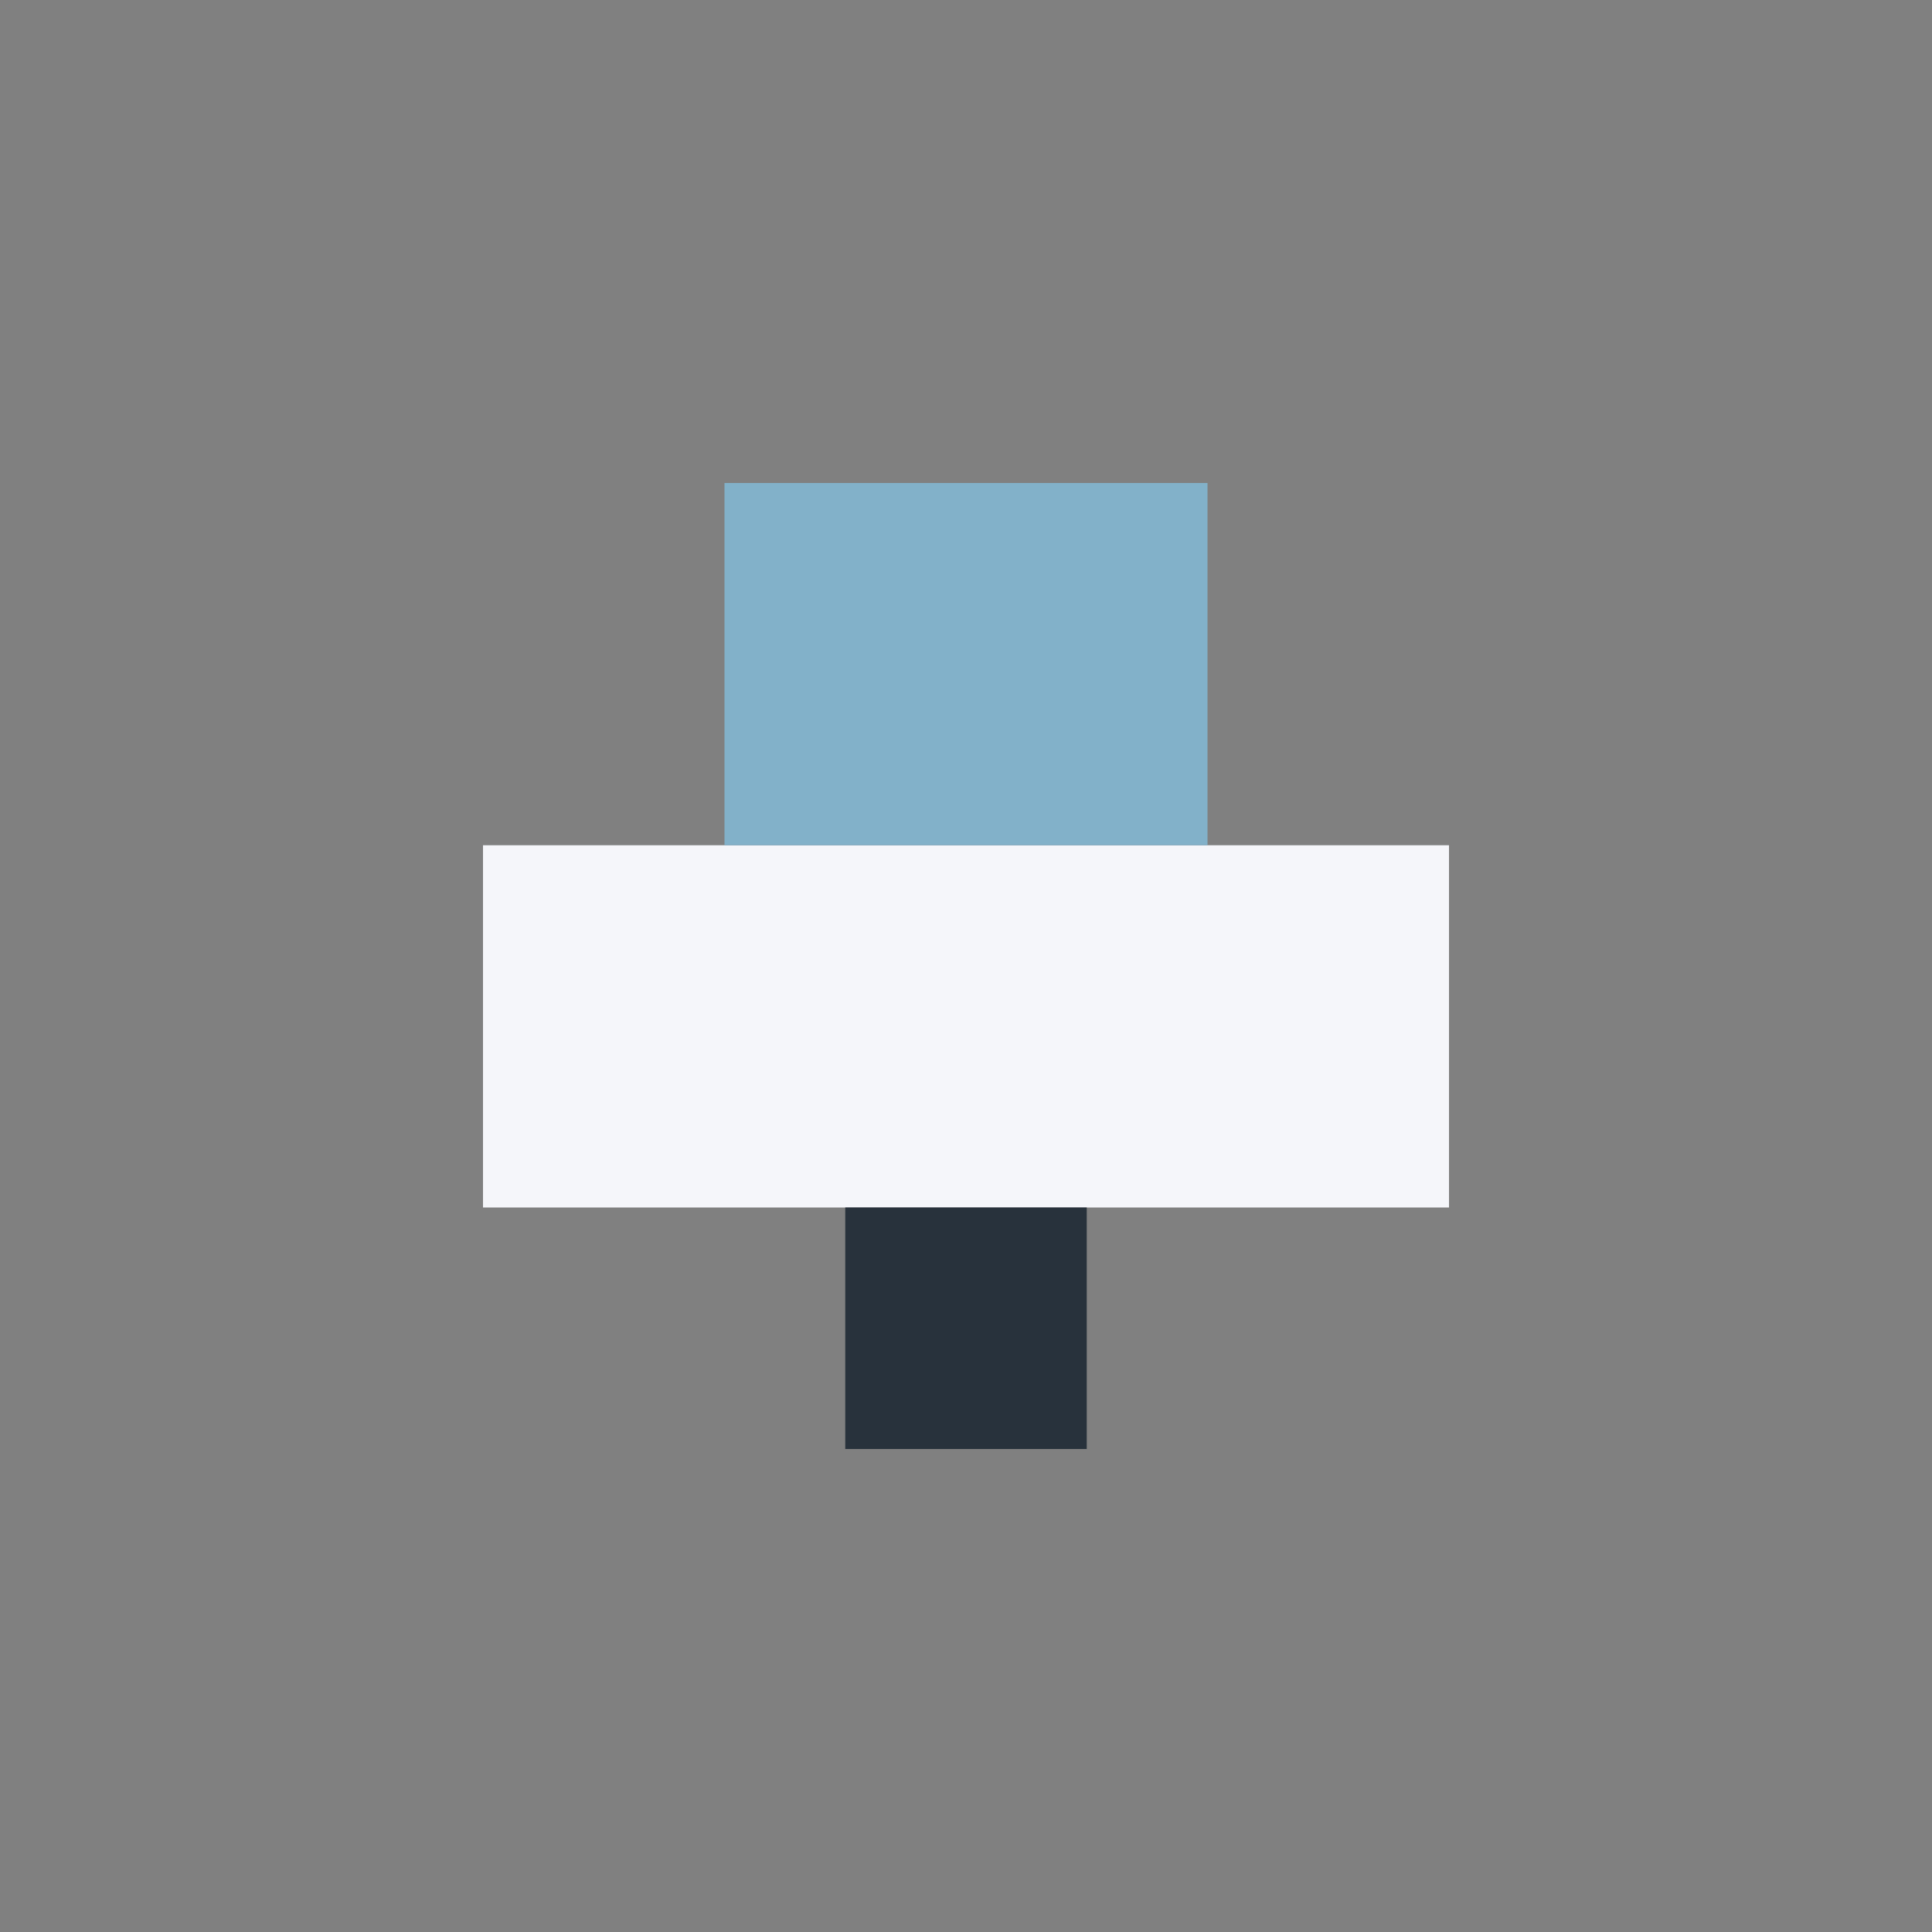
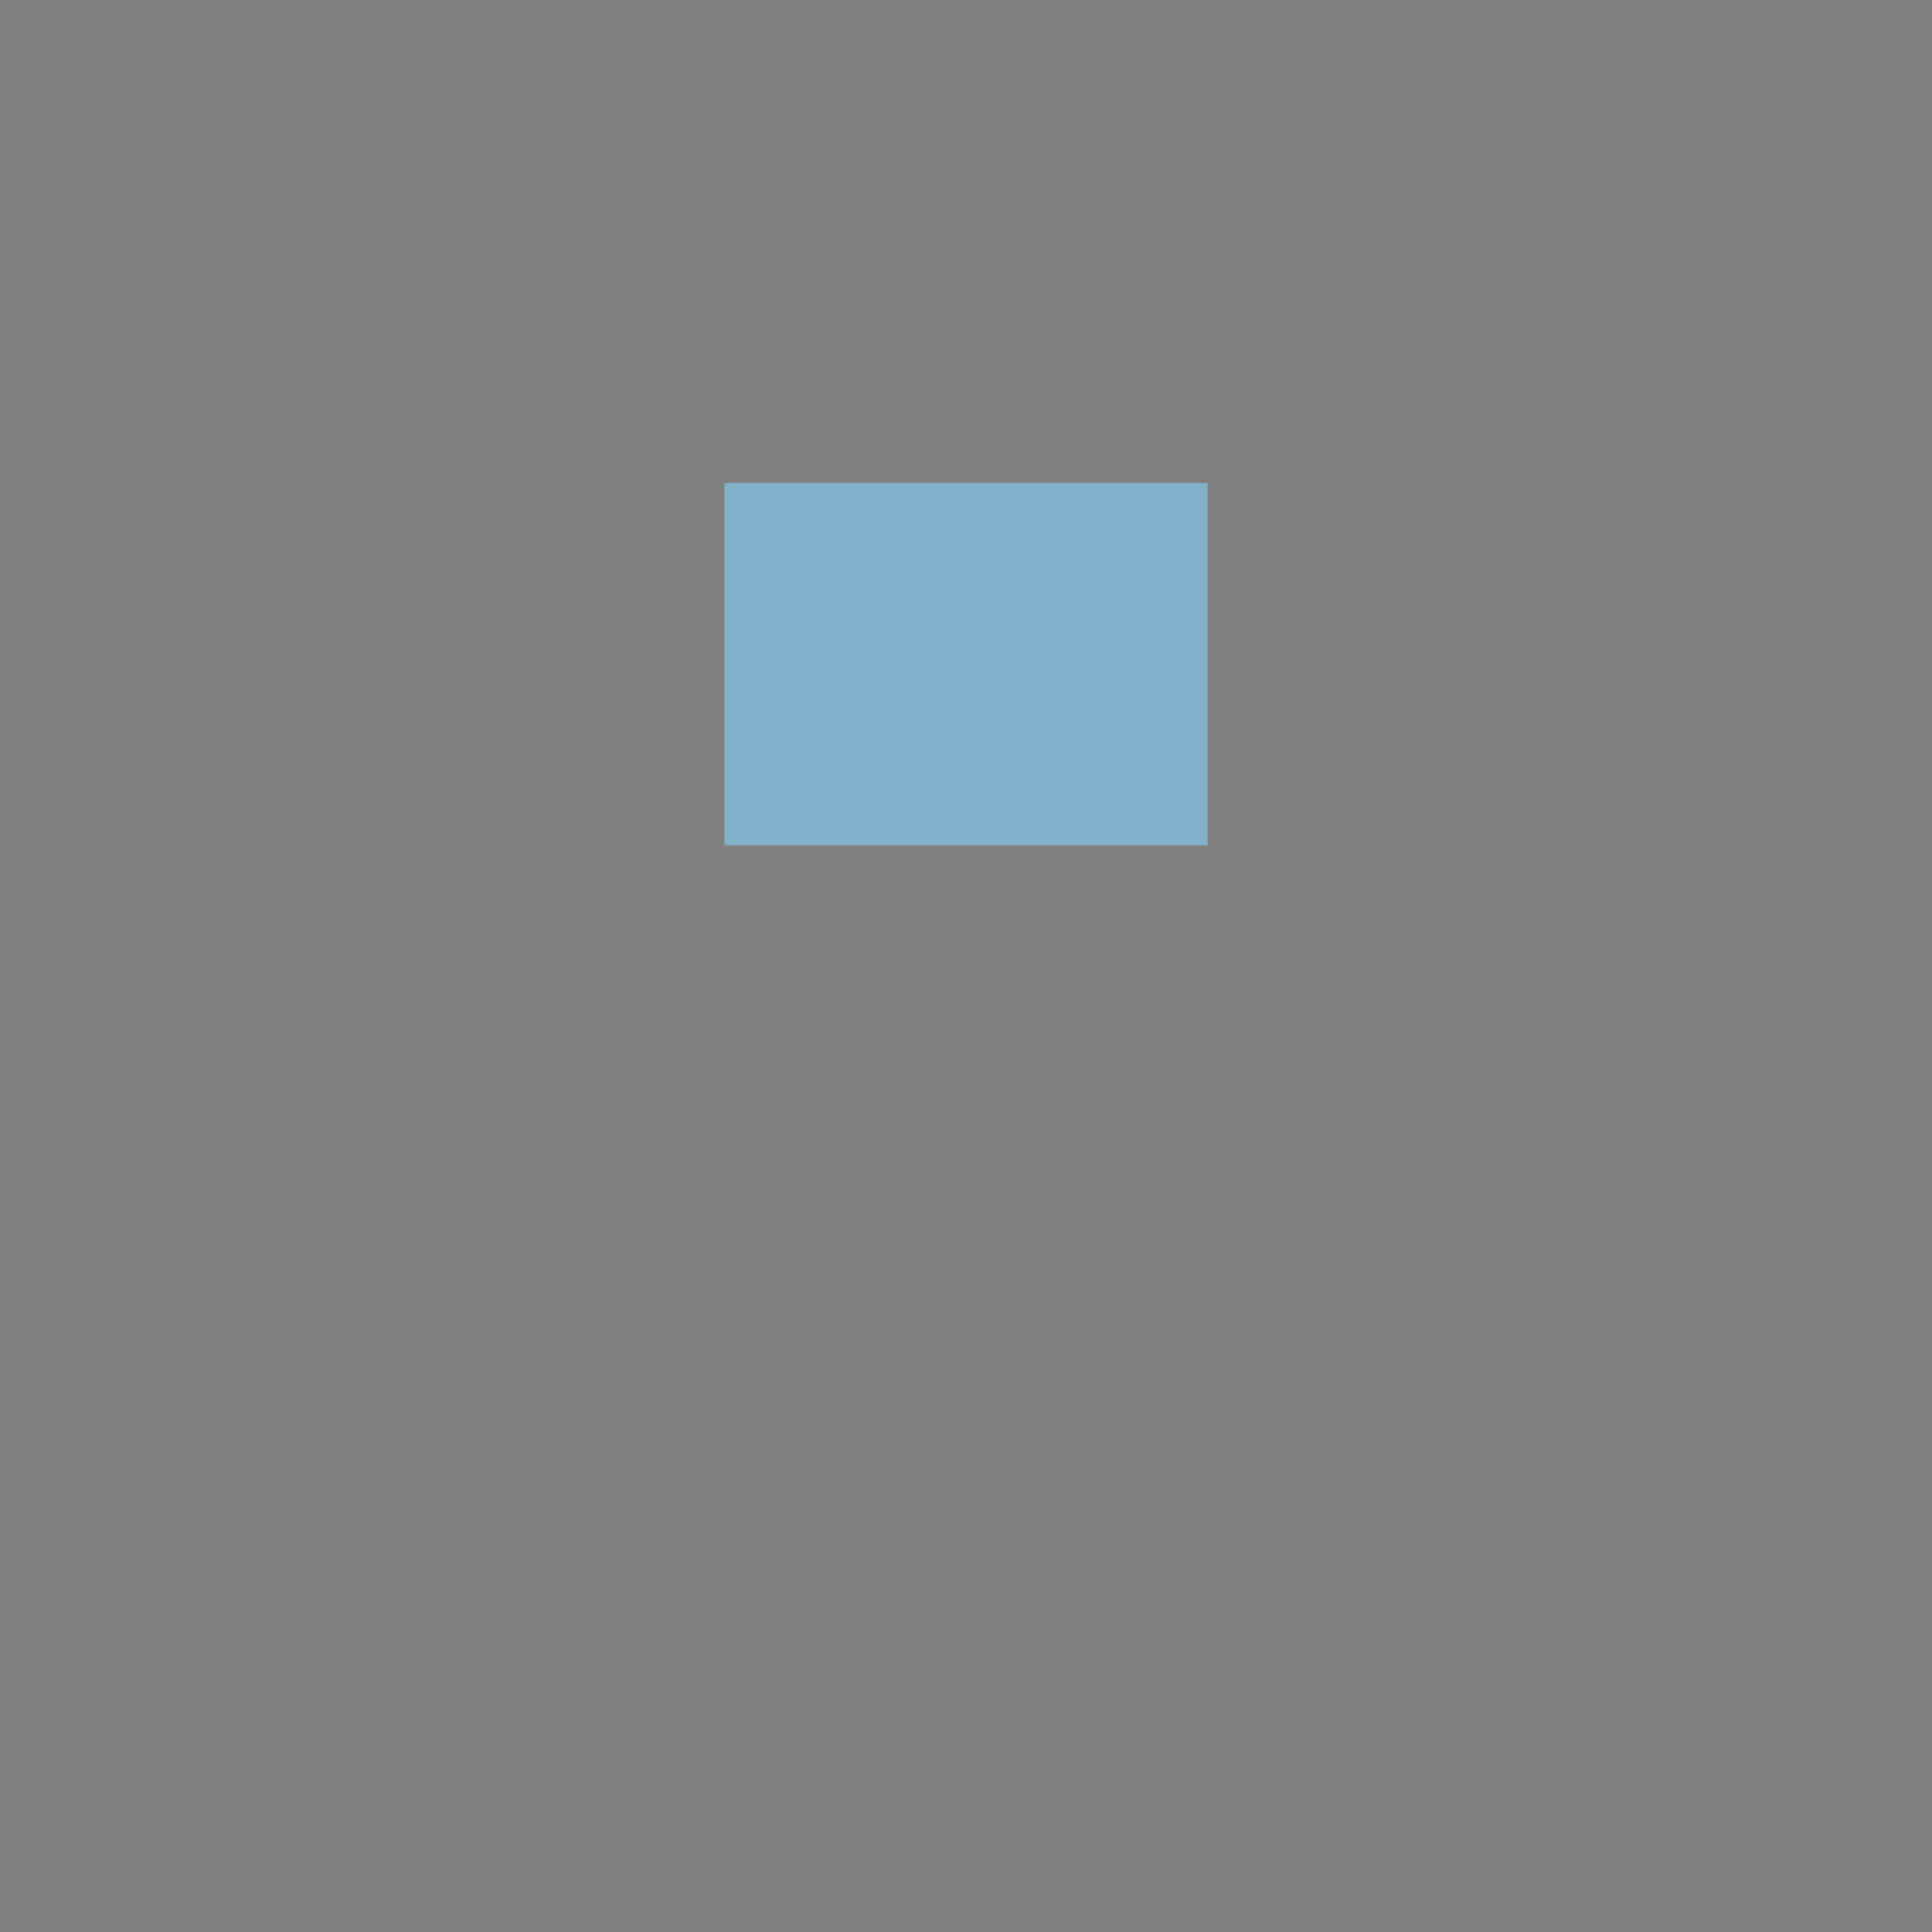
<svg xmlns="http://www.w3.org/2000/svg" width="32" height="32" viewBox="0 0 32 32">
  <rect x="0" y="0" width="32" height="32" fill="#808080" stroke="none" />
-   <rect x="8" y="14" width="16" height="6" fill="#F5F6FA" />
  <rect x="12" y="8" width="8" height="6" fill="#82B1C9" />
-   <rect x="14" y="20" width="4" height="4" fill="#28323C" />
</svg>